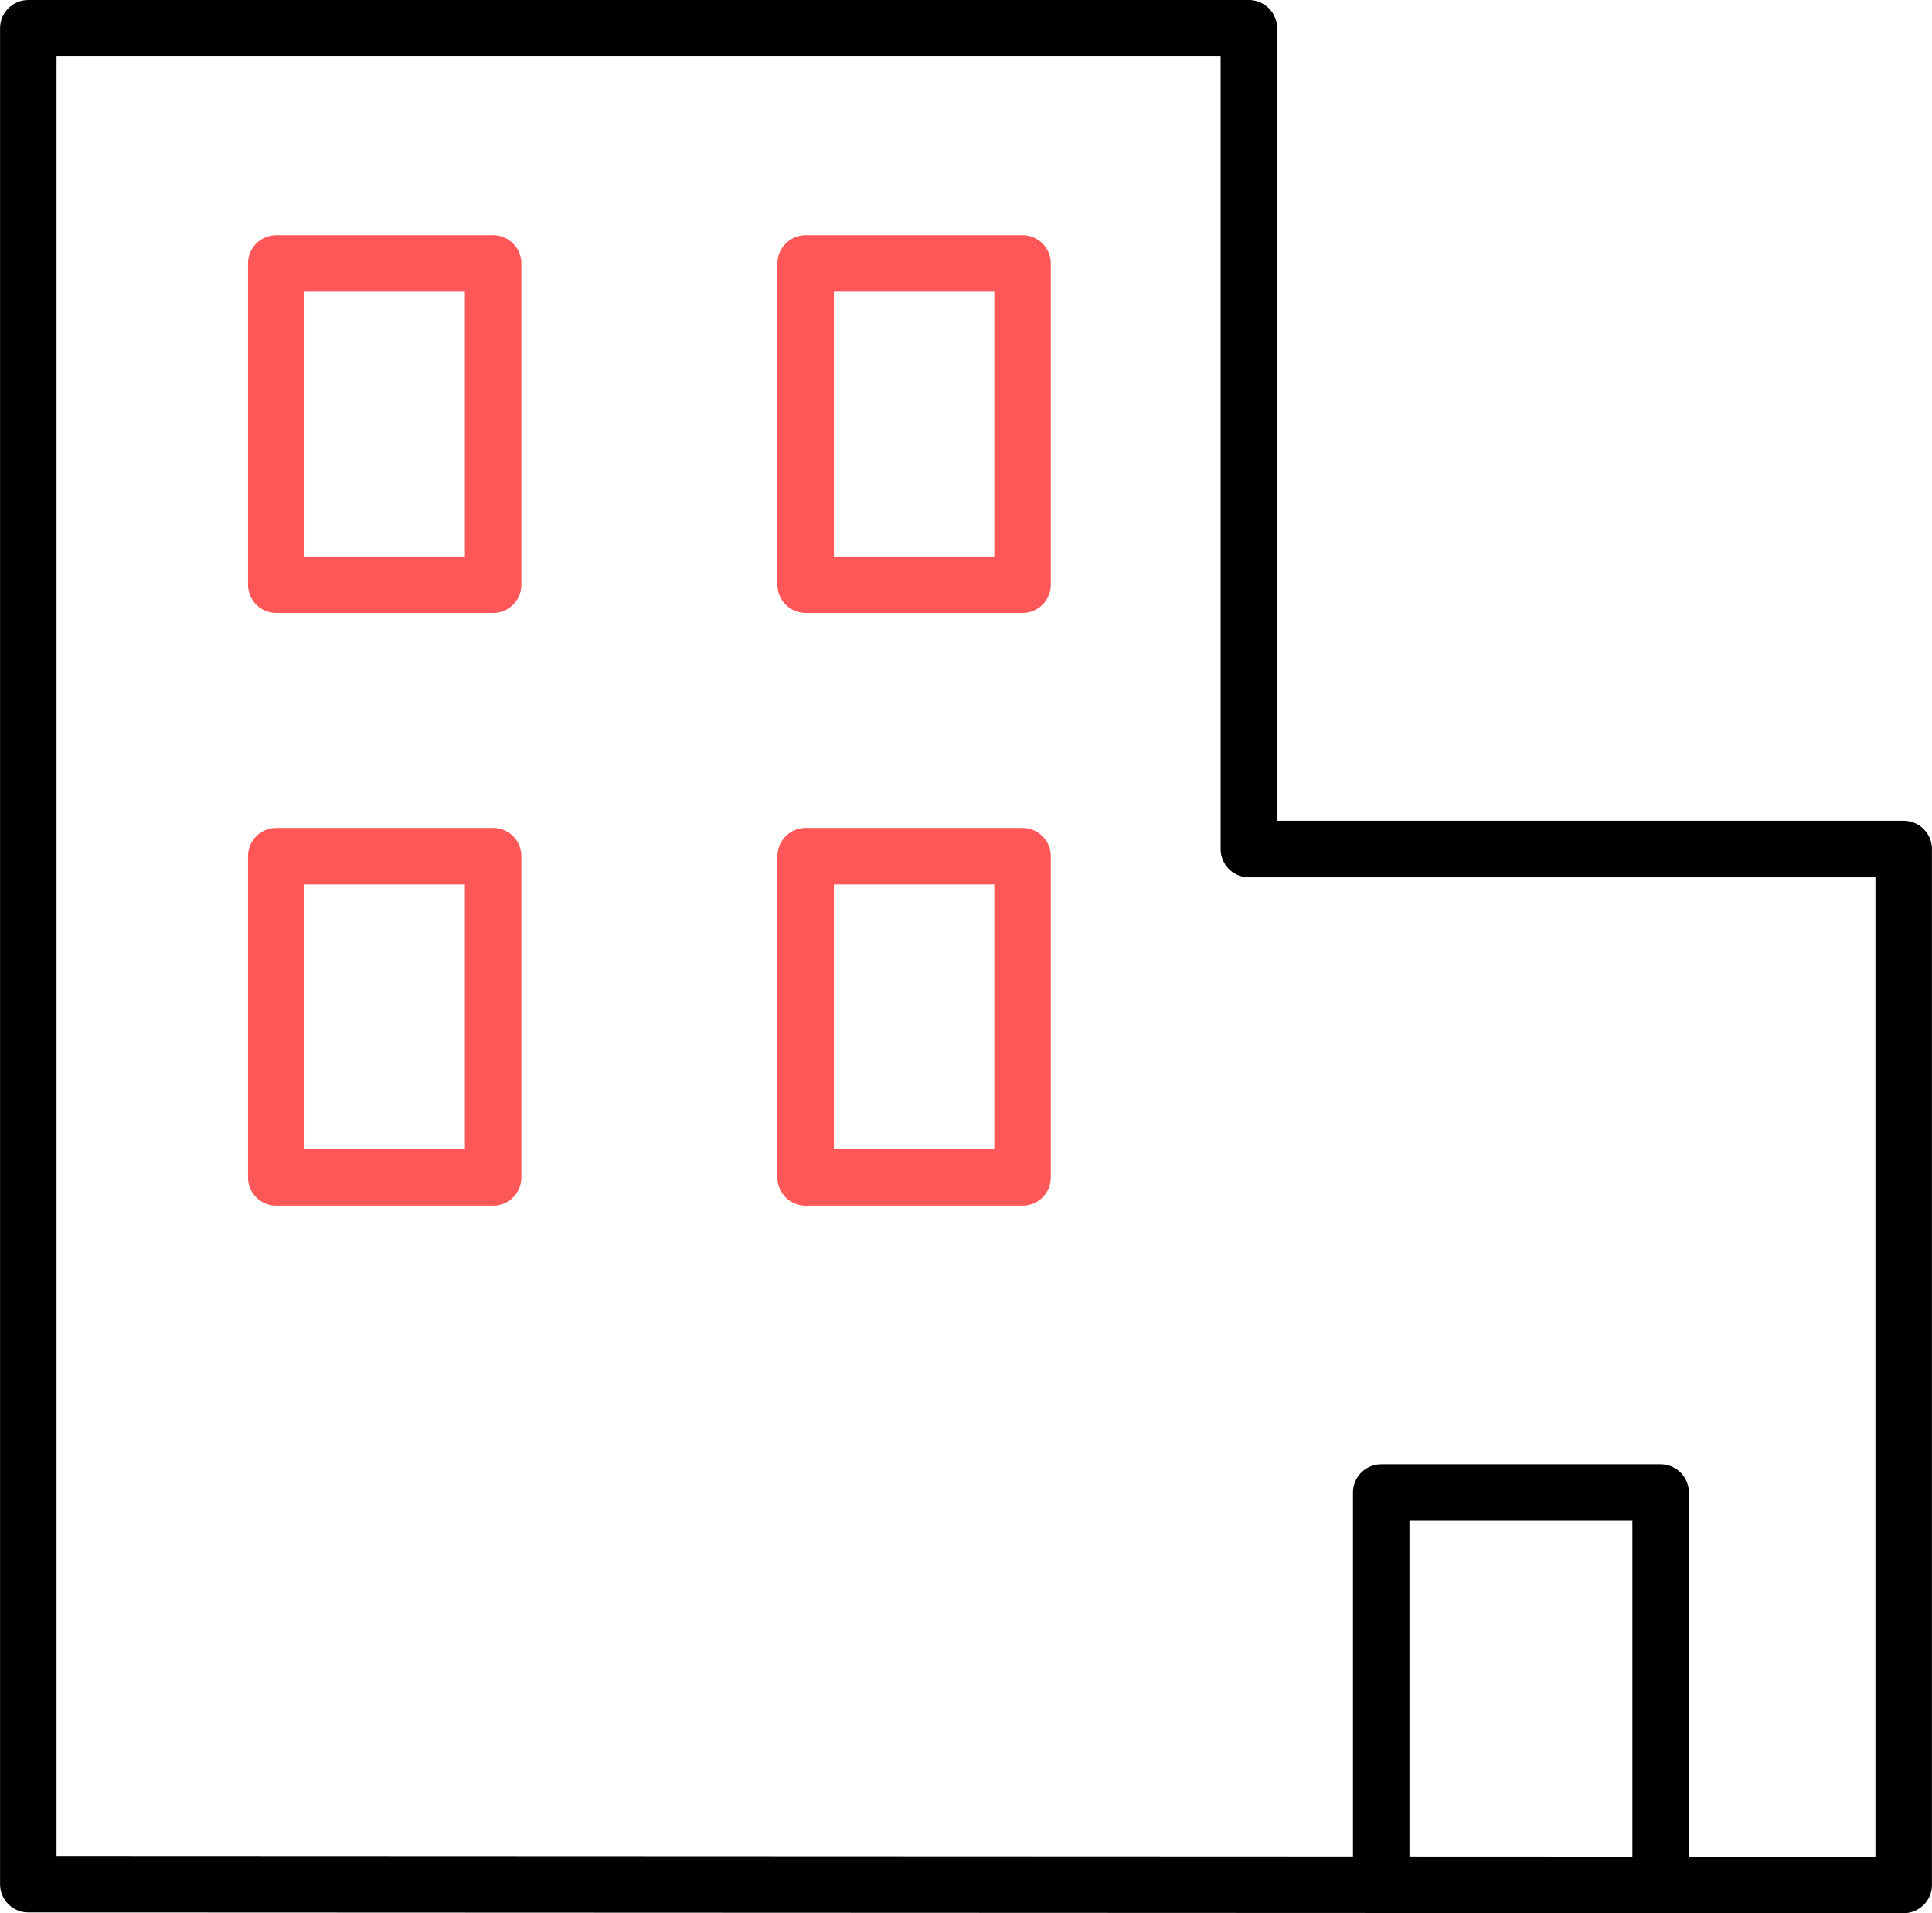
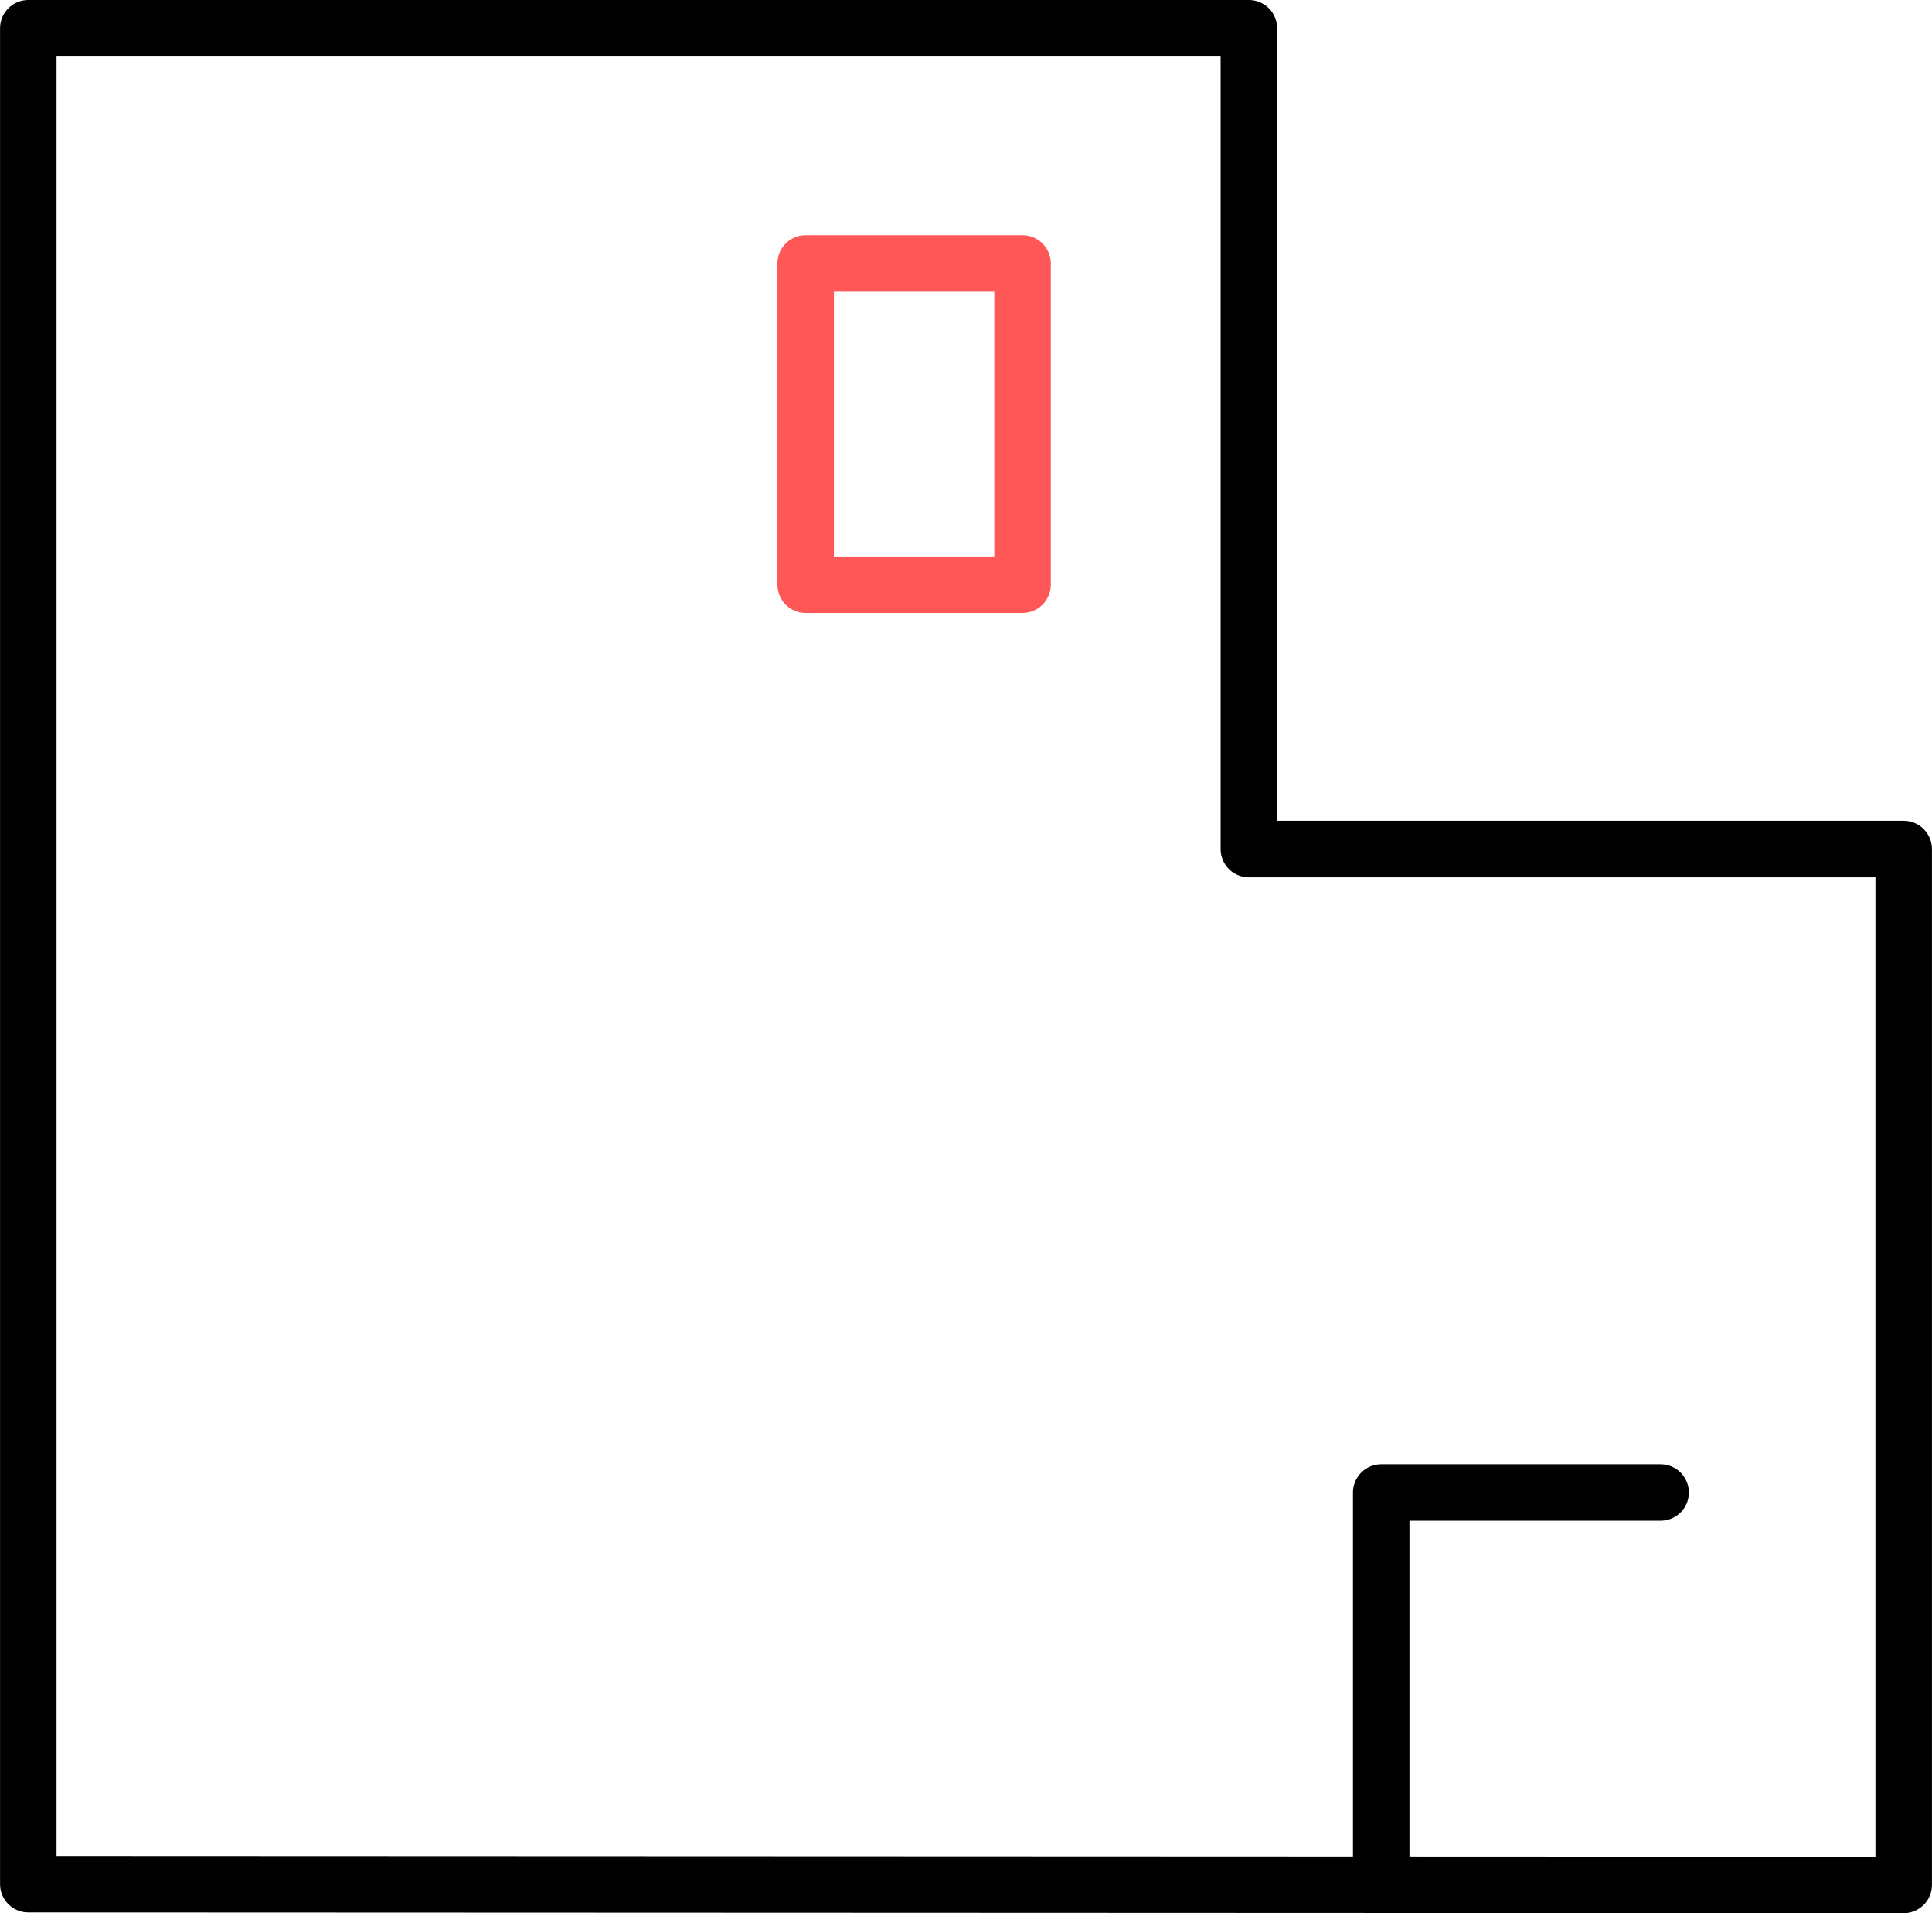
<svg xmlns="http://www.w3.org/2000/svg" viewBox="0 0 102.61 101.60" data-guides="{&quot;vertical&quot;:[],&quot;horizontal&quot;:[]}">
  <defs />
  <path fill="none" stroke="rgb(0, 0, 0)" fill-opacity="1" stroke-width="3" stroke-opacity="1" color="rgb(51, 51, 51)" stroke-linecap="round" stroke-linejoin="round" class="cls-1" id="tSvg49ffeb8dd" title="Path 6" d="M1.503 100.054C1.503 67.203 1.503 34.351 1.503 1.5C23.111 1.5 44.72 1.5 66.329 1.5C66.329 16.029 66.329 30.558 66.329 45.087C77.921 45.087 89.514 45.087 101.107 45.087C101.107 63.423 101.107 81.758 101.107 100.094C67.905 100.081 34.704 100.067 1.503 100.054Z" />
-   <path fill="none" stroke="rgb(0, 0, 0)" fill-opacity="1" stroke-width="3" stroke-opacity="1" color="rgb(51, 51, 51)" stroke-linecap="round" stroke-linejoin="round" class="cls-1" id="tSvg11867f156bc" title="Path 7" d="M73.358 100.094C73.358 93.148 73.358 86.201 73.358 79.255C78.305 79.255 83.251 79.255 88.197 79.255C88.197 86.201 88.197 93.148 88.197 100.094" />
-   <path color="rgb(51, 51, 51)" stroke-linecap="round" stroke-linejoin="round" stroke-width="3" stroke="#ff5757" class="cls-2" x="14.67" y="13.99" width="11.52" height="17.06" id="tSvg43e3eb6a95" title="Rectangle 17" fill="none" fill-opacity="1" stroke-opacity="1" d="M14.672 13.989H26.191V31.048H14.672Z" style="transform-origin: 20.432px 22.519px;" />
+   <path fill="none" stroke="rgb(0, 0, 0)" fill-opacity="1" stroke-width="3" stroke-opacity="1" color="rgb(51, 51, 51)" stroke-linecap="round" stroke-linejoin="round" class="cls-1" id="tSvg11867f156bc" title="Path 7" d="M73.358 100.094C73.358 93.148 73.358 86.201 73.358 79.255C78.305 79.255 83.251 79.255 88.197 79.255" />
  <path color="rgb(51, 51, 51)" stroke-linecap="round" stroke-linejoin="round" stroke-width="3" stroke="#ff5757" class="cls-2" x="42.79" y="13.99" width="11.52" height="17.06" id="tSvgab37709878" title="Rectangle 18" fill="none" fill-opacity="1" stroke-opacity="1" d="M42.79 13.989H54.309V31.048H42.79Z" style="transform-origin: 48.55px 22.519px;" />
-   <path color="rgb(51, 51, 51)" stroke-linecap="round" stroke-linejoin="round" stroke-width="3" stroke="#ff5757" class="cls-2" x="14.67" y="45.47" width="11.52" height="17.06" id="tSvg70ae801156" title="Rectangle 19" fill="none" fill-opacity="1" stroke-opacity="1" d="M14.672 45.467H26.191V62.526H14.672Z" style="transform-origin: 20.432px 53.997px;" />
-   <path color="rgb(51, 51, 51)" stroke-linecap="round" stroke-linejoin="round" stroke-width="3" stroke="#ff5757" class="cls-2" x="42.79" y="45.47" width="11.52" height="17.06" id="tSvg9149947599" title="Rectangle 20" fill="none" fill-opacity="1" stroke-opacity="1" d="M42.79 45.467H54.309V62.526H42.79Z" style="transform-origin: 48.55px 53.997px;" />
</svg>